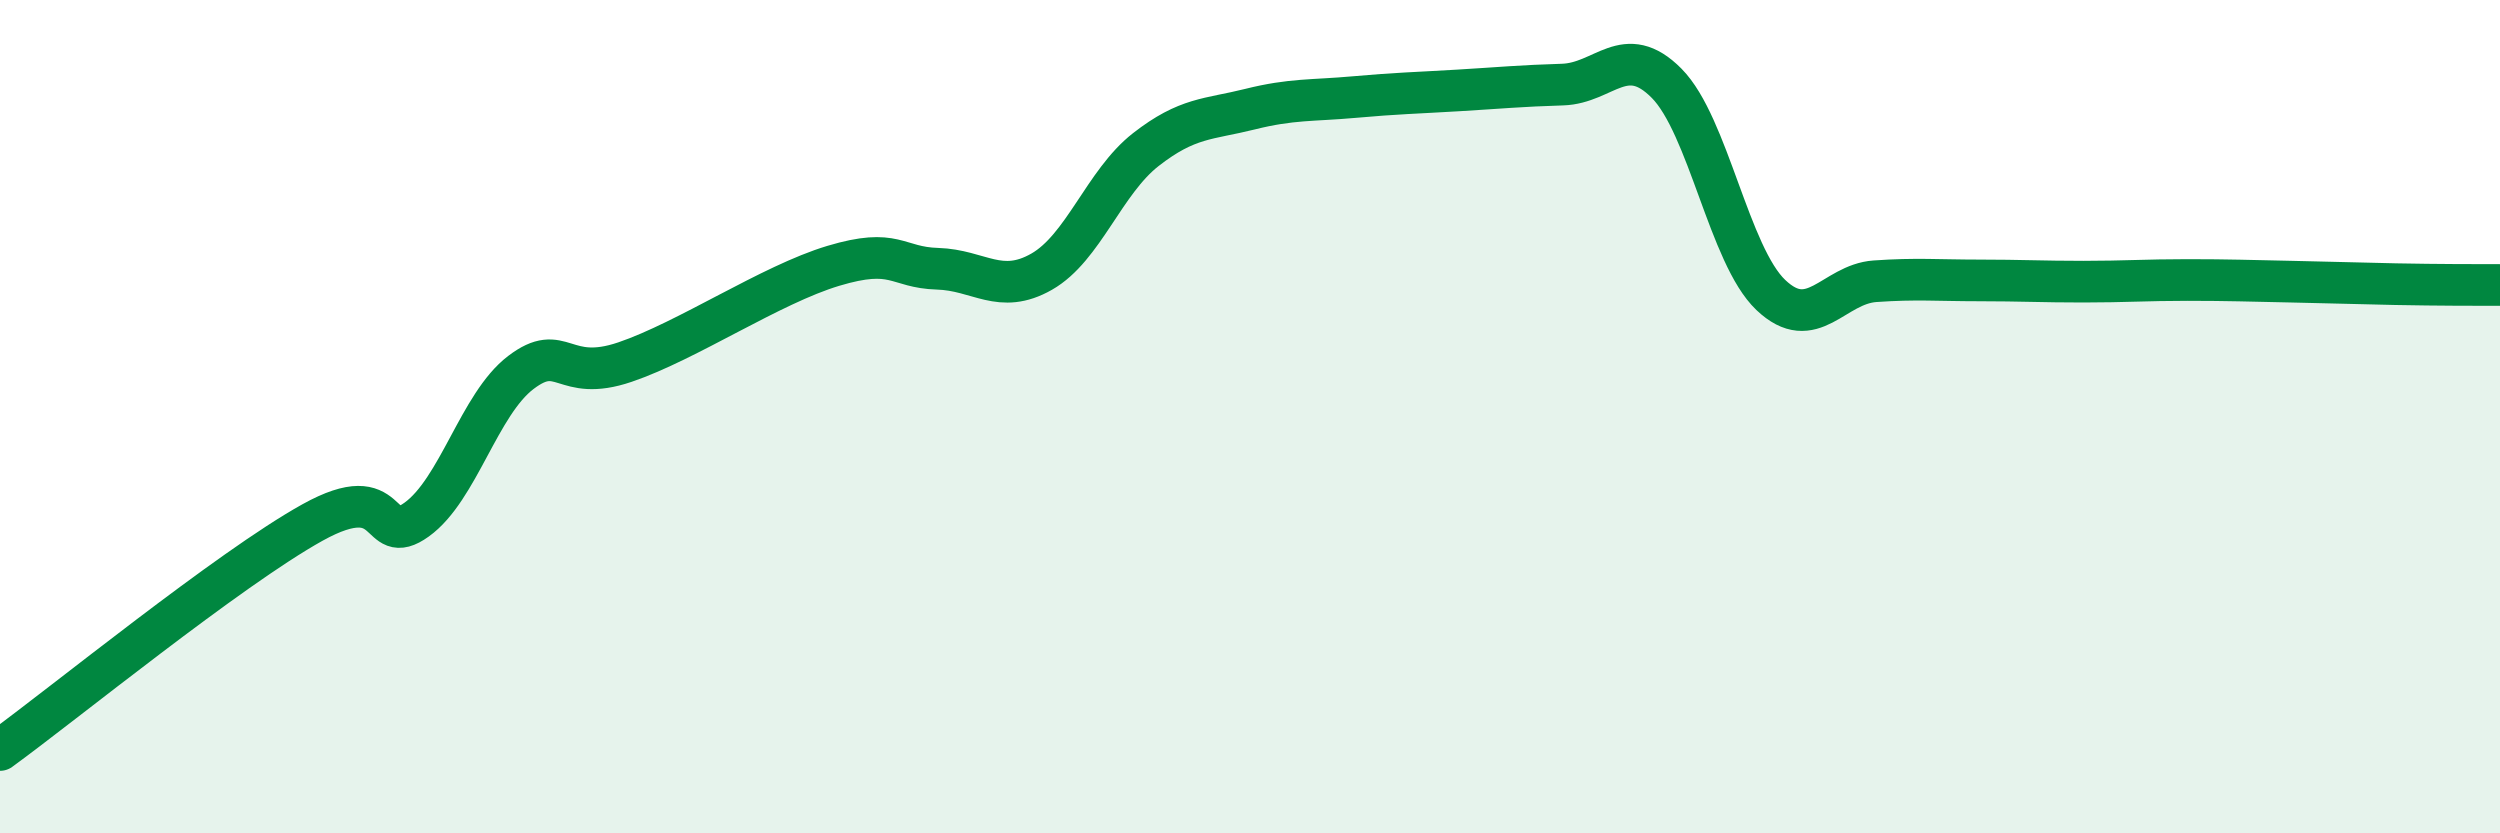
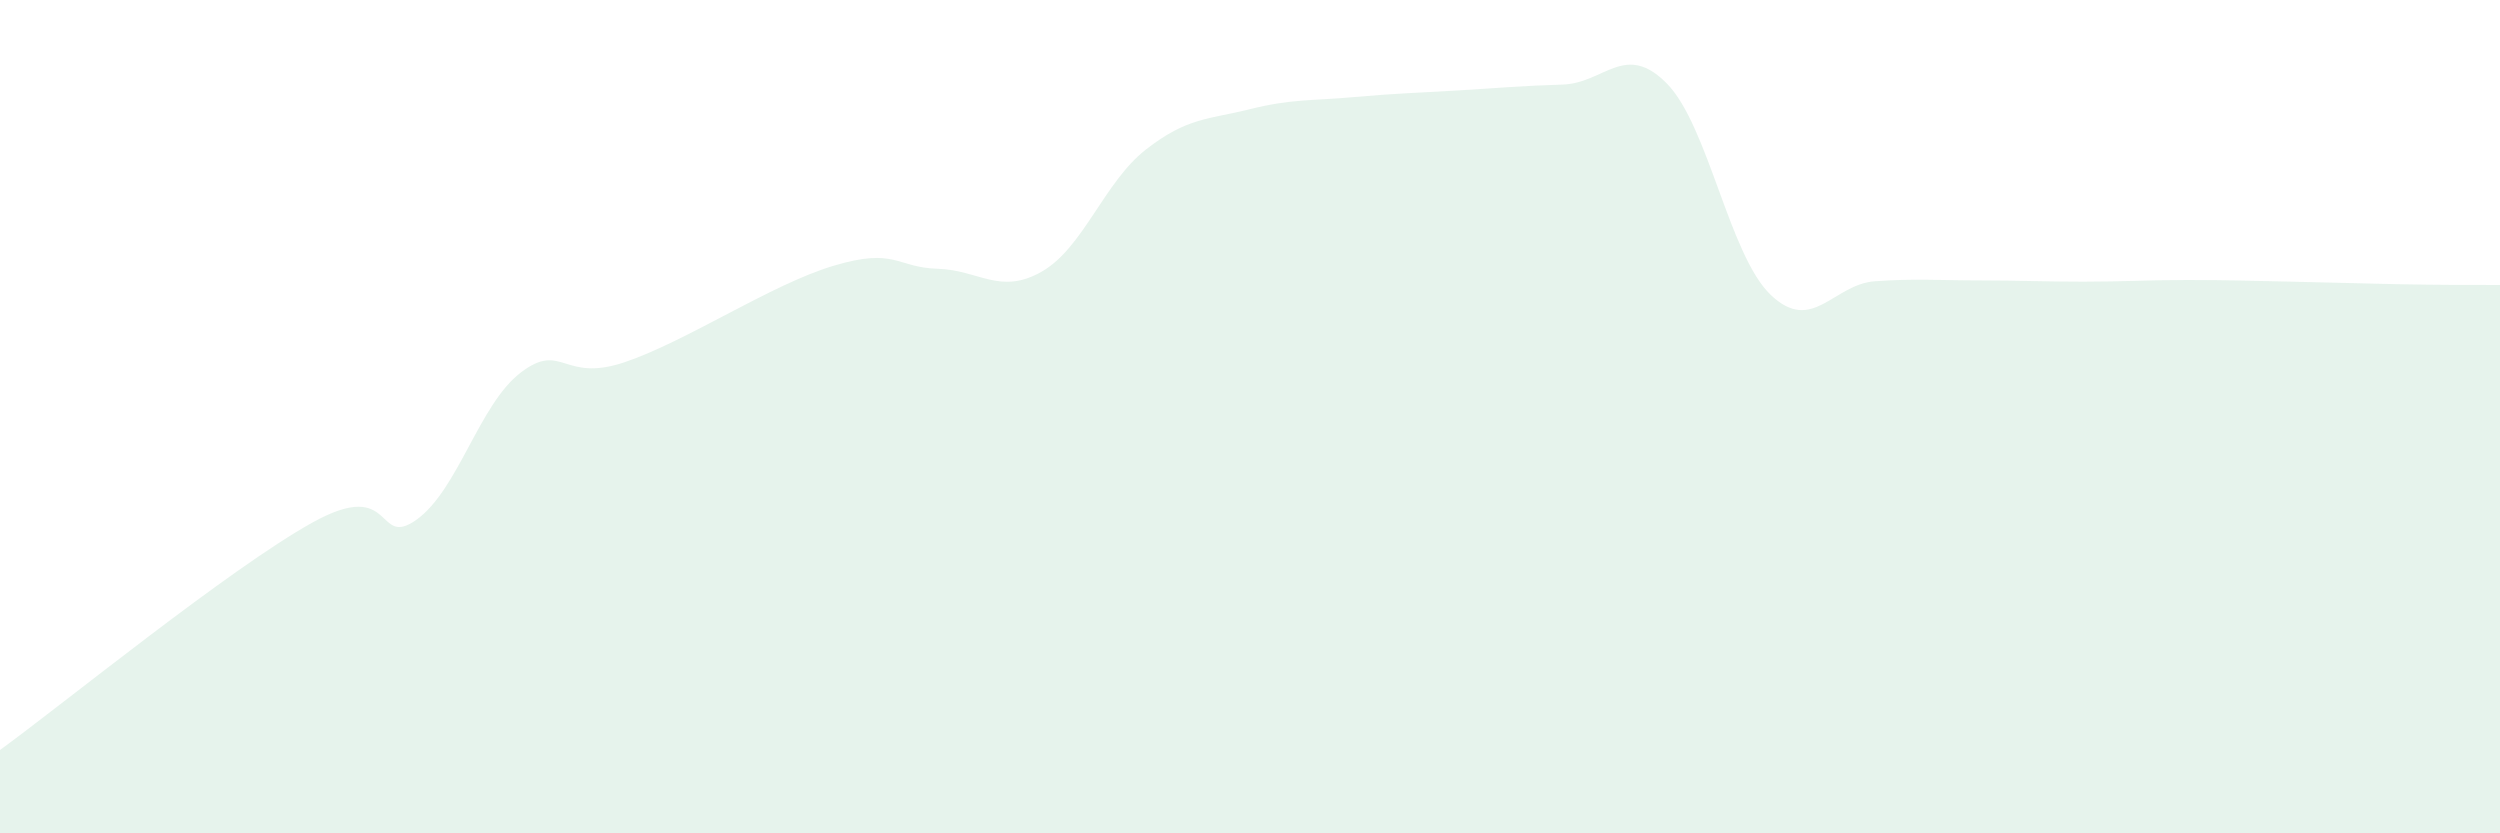
<svg xmlns="http://www.w3.org/2000/svg" width="60" height="20" viewBox="0 0 60 20">
  <path d="M 0,18 C 1.5,16.91 5.5,13.65 7.5,12.54 C 9.5,11.43 9,13.19 10,12.47 C 11,11.75 11.5,9.7 12.5,8.94 C 13.5,8.18 13.5,9.2 15,8.69 C 16.5,8.18 18.5,6.83 20,6.38 C 21.5,5.93 21.5,6.42 22.5,6.45 C 23.5,6.48 24,7.09 25,6.52 C 26,5.95 26.5,4.37 27.5,3.59 C 28.5,2.81 29,2.87 30,2.62 C 31,2.37 31.5,2.42 32.5,2.33 C 33.5,2.24 34,2.23 35,2.17 C 36,2.11 36.5,2.06 37.5,2.03 C 38.5,2 39,0.99 40,2 C 41,3.01 41.5,6.13 42.5,7.08 C 43.5,8.03 44,6.82 45,6.75 C 46,6.68 46.5,6.73 47.5,6.73 C 48.5,6.73 49,6.76 50,6.76 C 51,6.76 51.5,6.72 52.5,6.72 C 53.5,6.72 54,6.74 55,6.76 C 56,6.78 56.5,6.8 57.5,6.82 C 58.5,6.84 59.5,6.84 60,6.84L60 20L0 20Z" fill="#008740" opacity="0.1" stroke-linecap="round" stroke-linejoin="round" />
-   <path d="M 0,18 C 1.5,16.91 5.5,13.65 7.5,12.54 C 9.5,11.43 9,13.19 10,12.47 C 11,11.75 11.5,9.7 12.5,8.94 C 13.5,8.18 13.5,9.2 15,8.69 C 16.5,8.18 18.5,6.83 20,6.38 C 21.5,5.93 21.5,6.42 22.5,6.45 C 23.5,6.48 24,7.09 25,6.52 C 26,5.95 26.5,4.37 27.5,3.59 C 28.5,2.81 29,2.87 30,2.62 C 31,2.37 31.5,2.42 32.5,2.33 C 33.5,2.24 34,2.23 35,2.17 C 36,2.11 36.5,2.06 37.5,2.03 C 38.5,2 39,0.99 40,2 C 41,3.01 41.5,6.13 42.5,7.08 C 43.5,8.03 44,6.82 45,6.75 C 46,6.68 46.5,6.73 47.5,6.73 C 48.5,6.73 49,6.76 50,6.76 C 51,6.76 51.5,6.72 52.5,6.72 C 53.5,6.72 54,6.74 55,6.76 C 56,6.78 56.5,6.8 57.5,6.82 C 58.5,6.84 59.5,6.84 60,6.84" stroke="#008740" stroke-width="1" fill="none" stroke-linecap="round" stroke-linejoin="round" />
</svg>